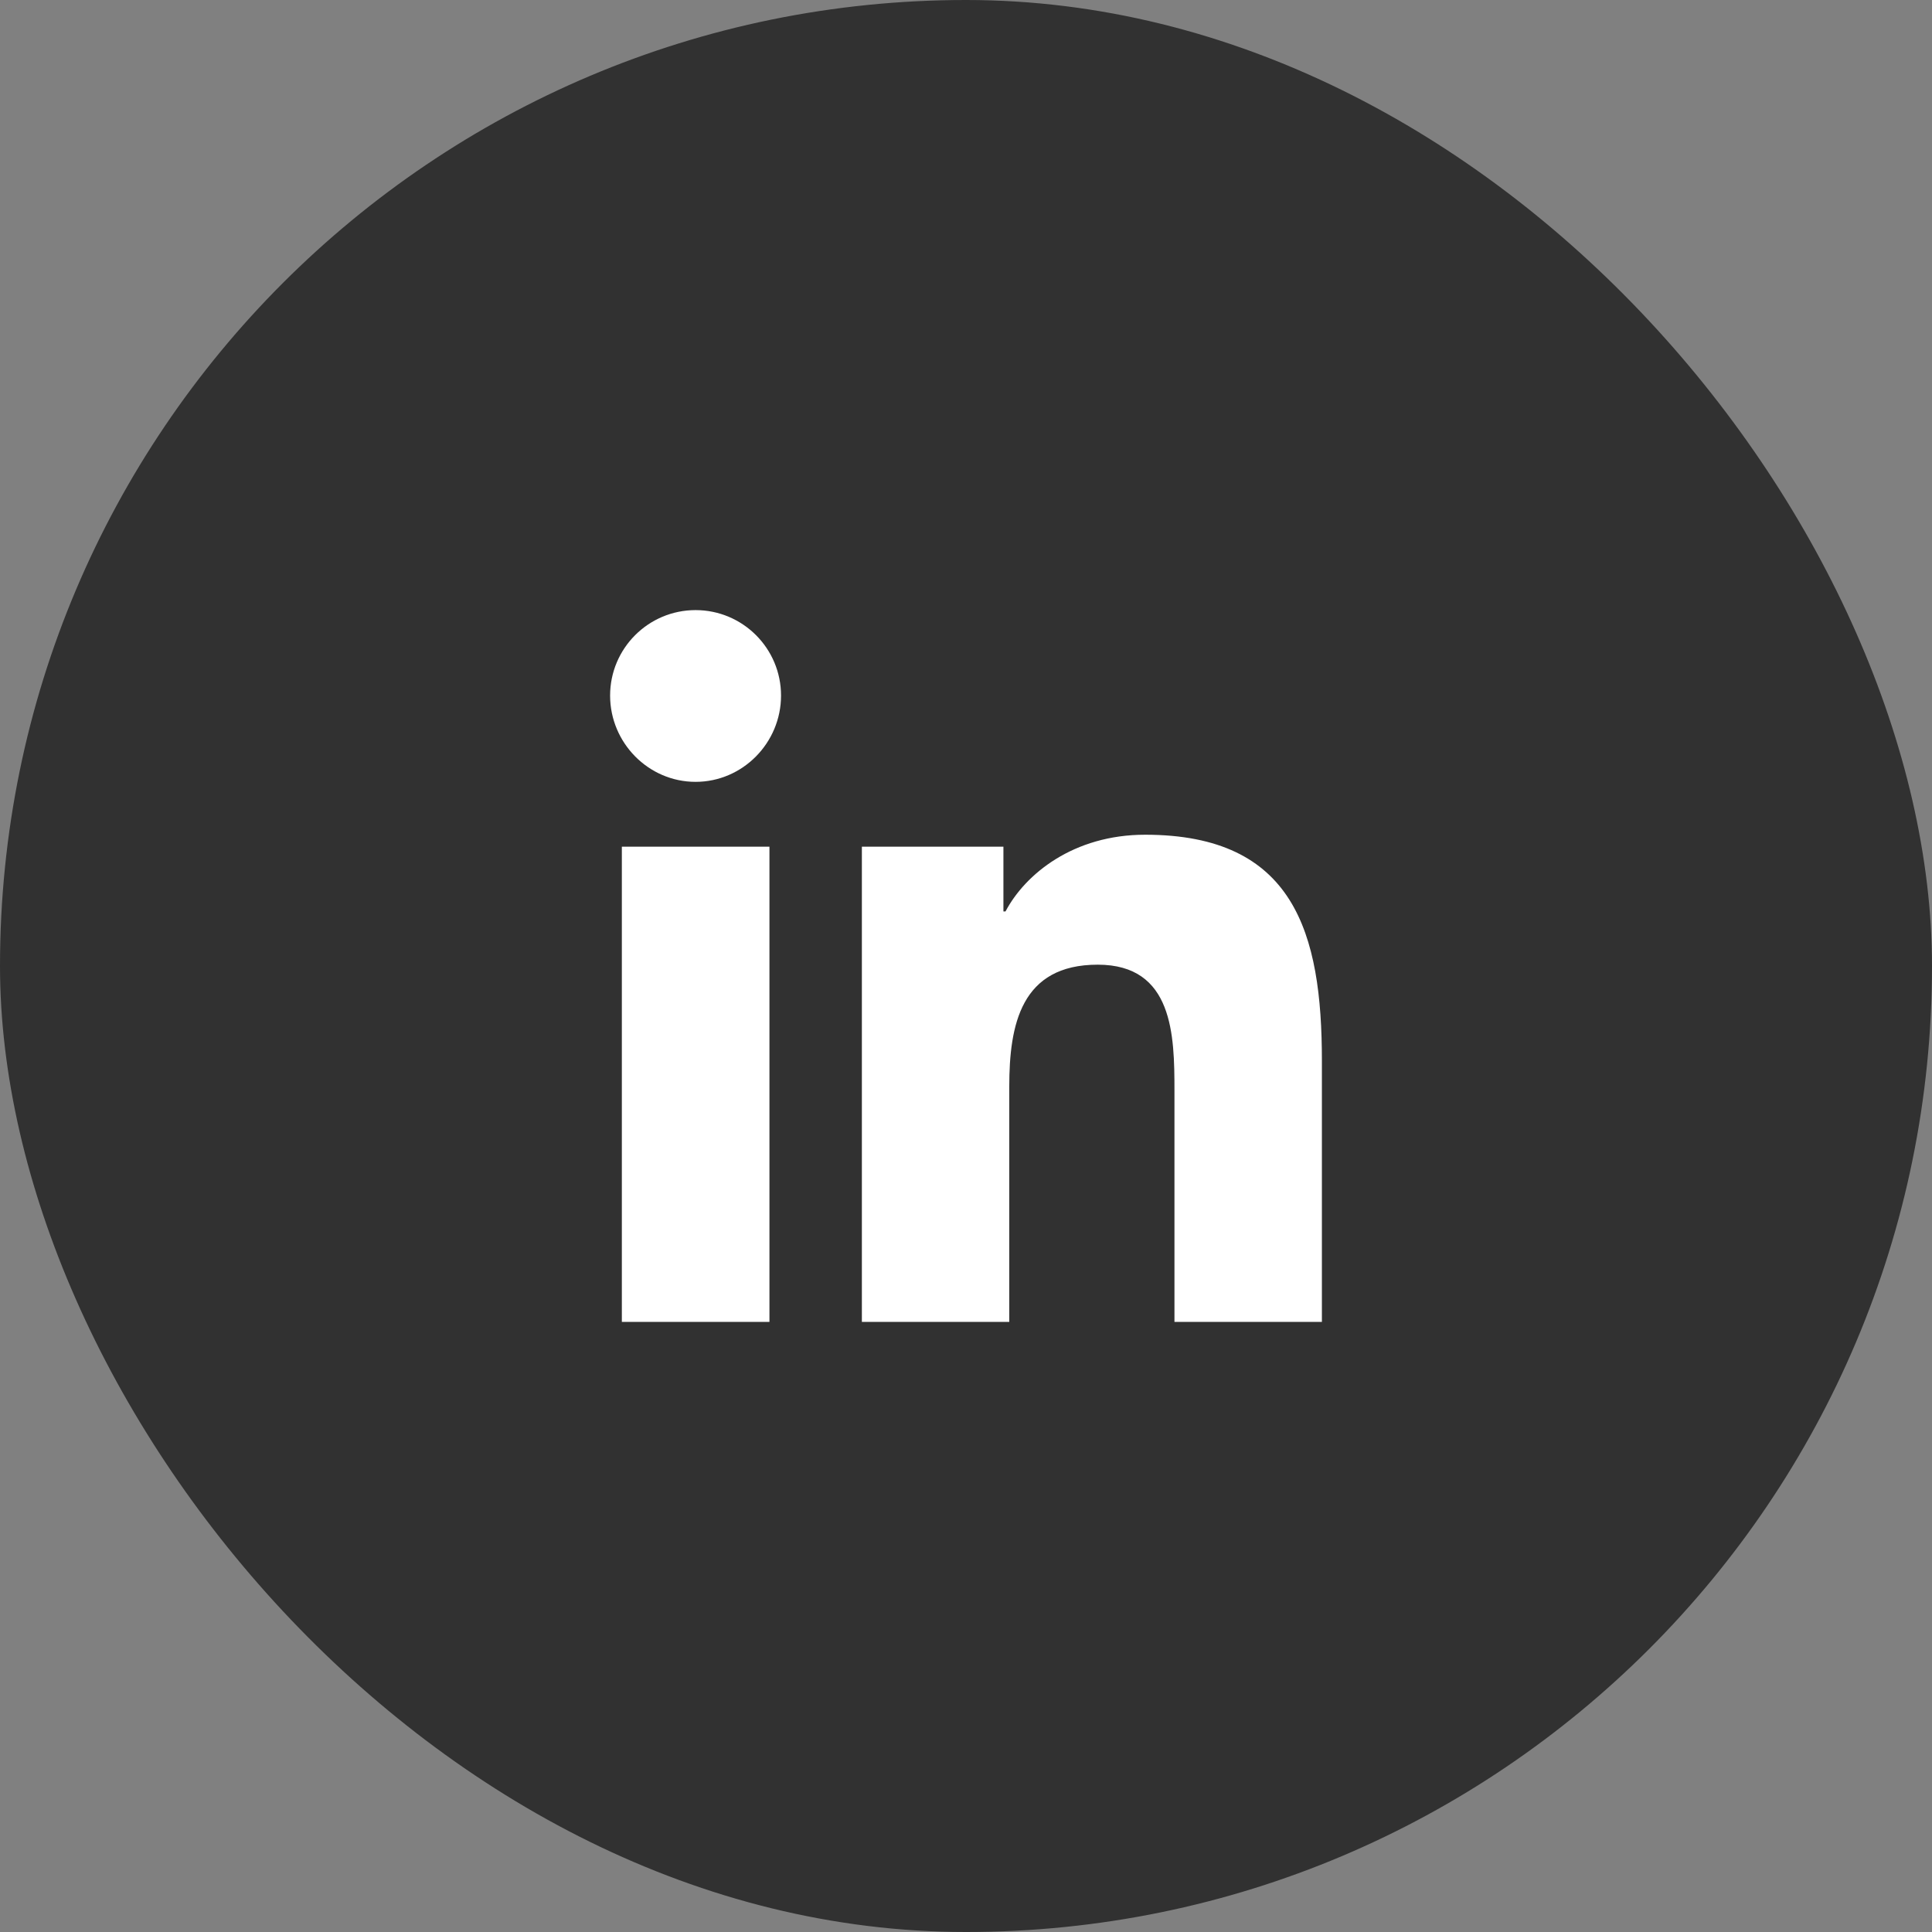
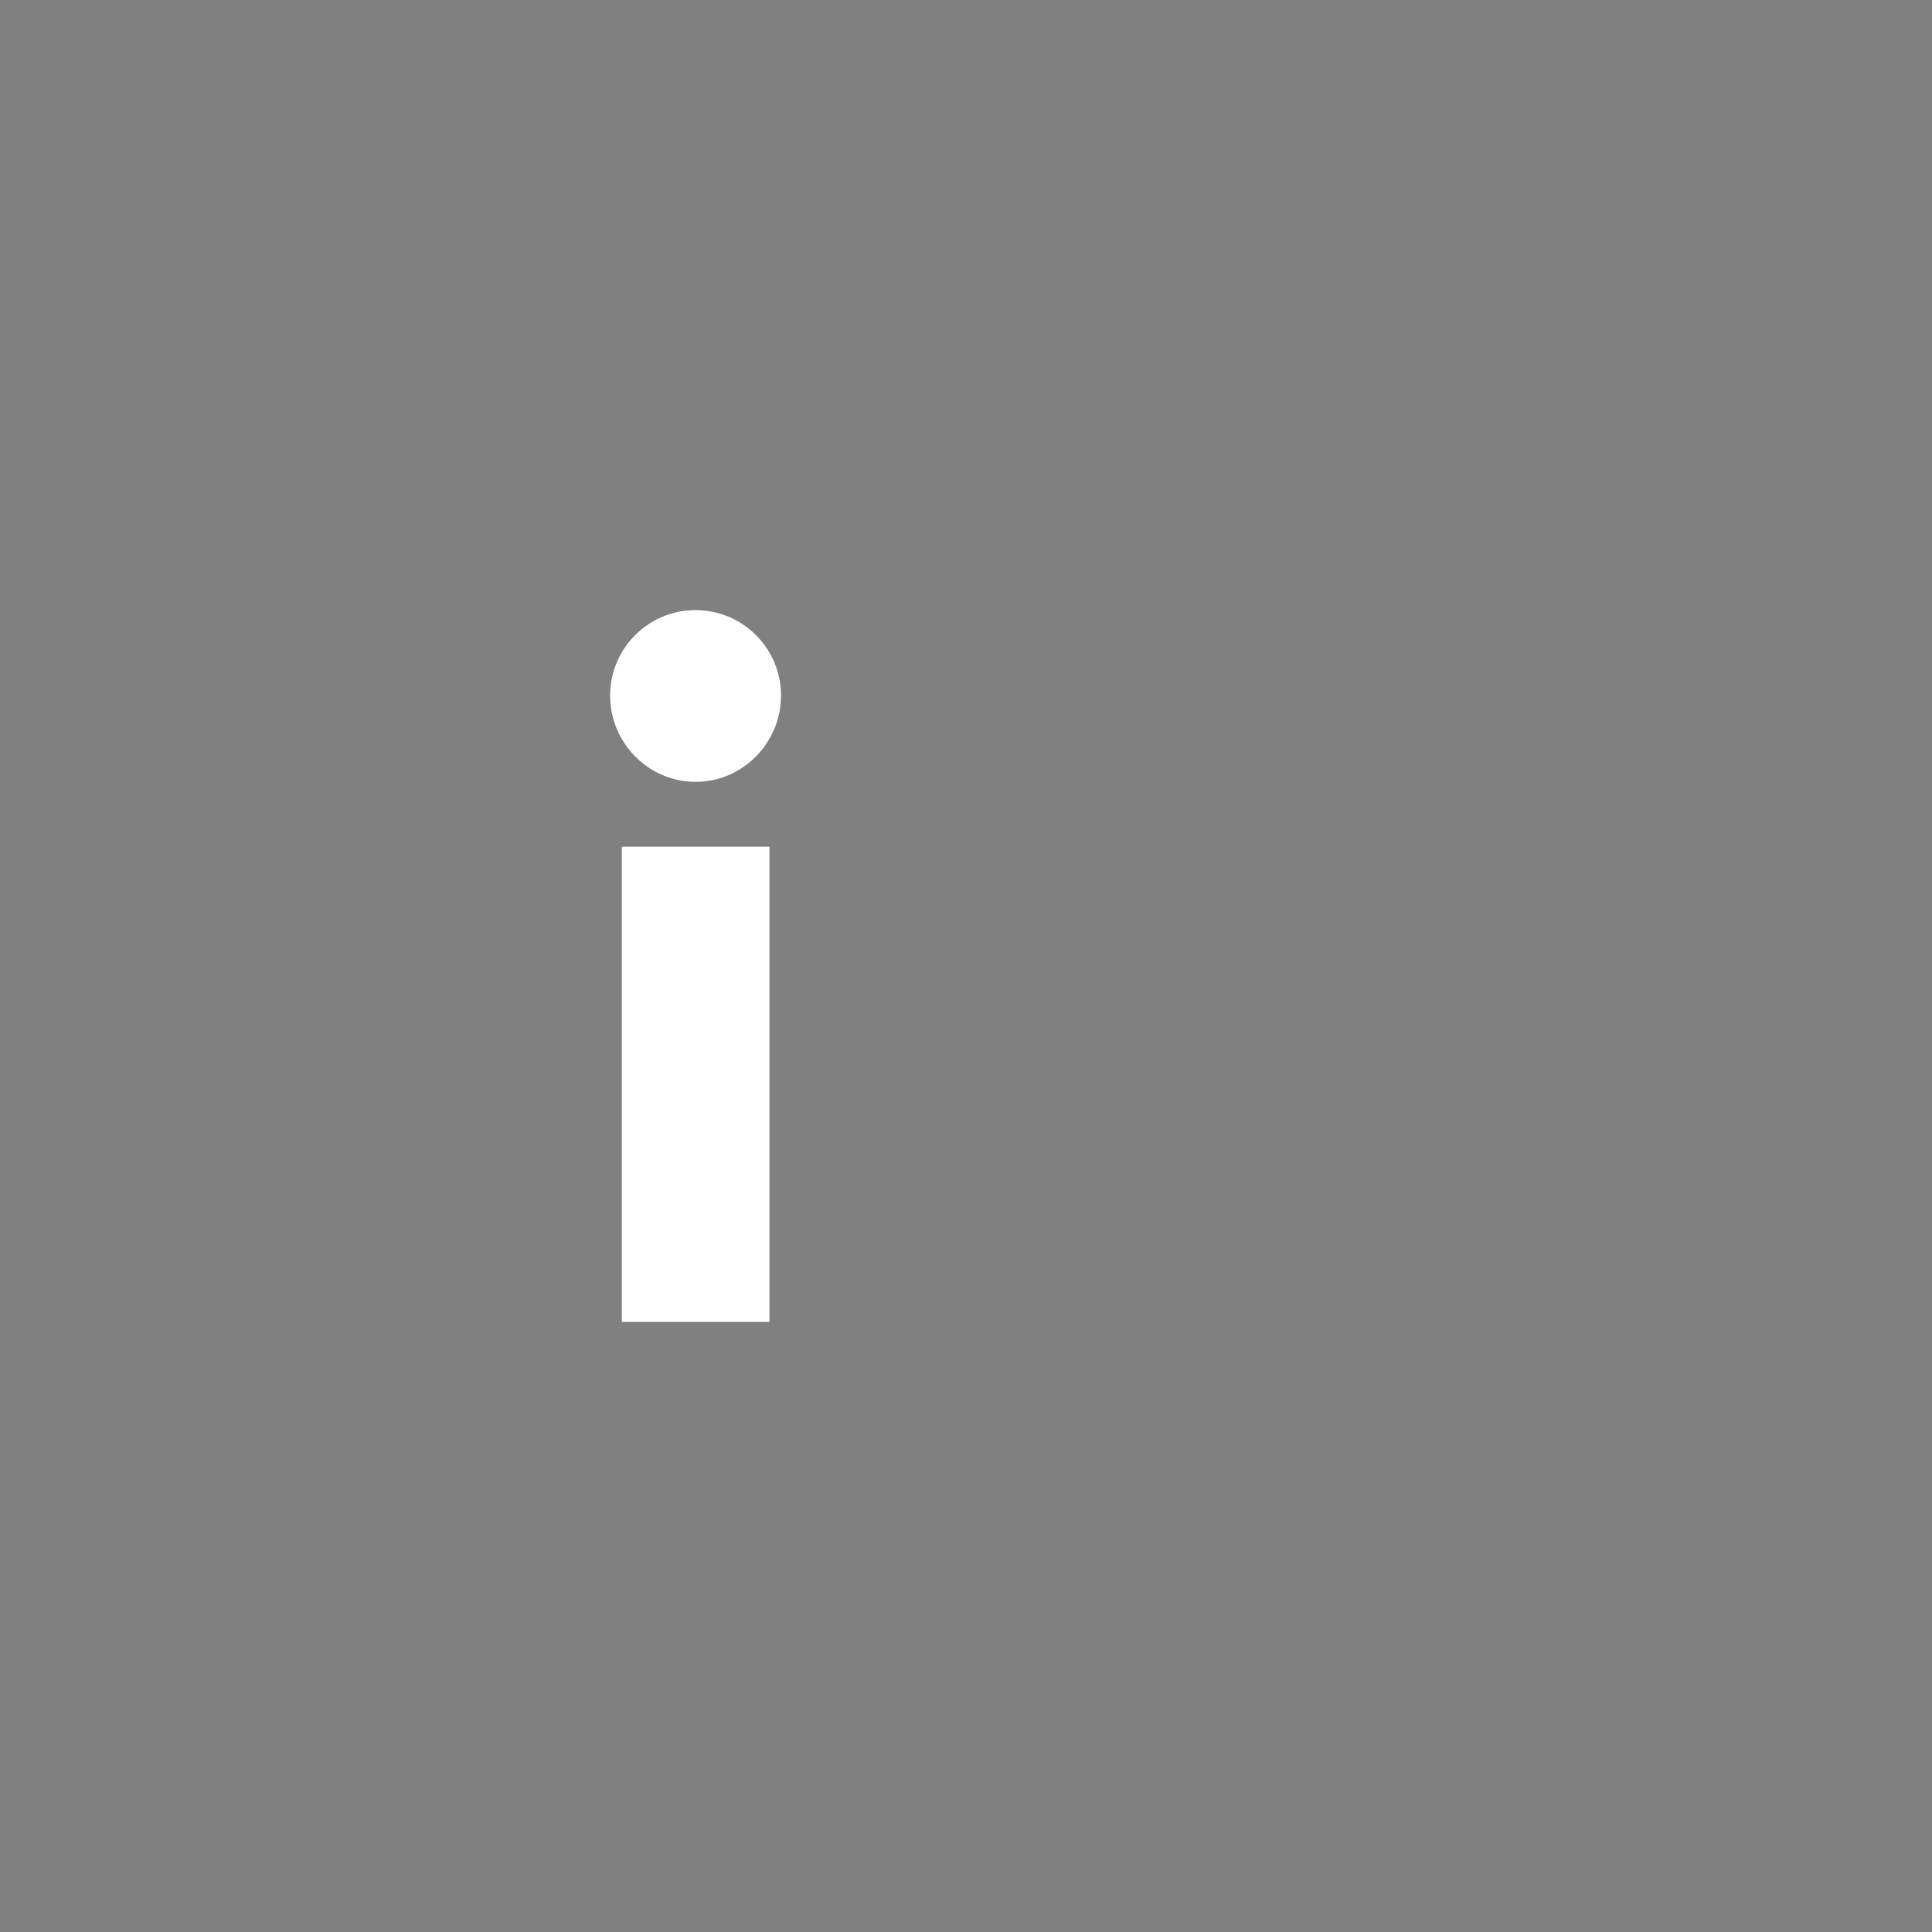
<svg xmlns="http://www.w3.org/2000/svg" width="38" height="38" viewBox="0 0 38 38" fill="none">
  <rect x="0" y="0" width="38" height="38" fill="#808080" stroke="none" />
-   <rect width="38" height="38" rx="19" fill="#313131" />
  <g clip-path="url(#clip0_1_348)">
-     <path d="M25.997 26L26 26V20.865C26 18.353 25.459 16.418 22.523 16.418C21.111 16.418 20.164 17.193 19.777 17.927H19.736V16.653H16.952V26H19.851V21.371C19.851 20.153 20.082 18.974 21.591 18.974C23.078 18.974 23.1 20.365 23.1 21.45V26H25.997Z" fill="white" />
    <path d="M12.231 16.653H15.134V26H12.231V16.653Z" fill="white" />
    <path d="M13.681 12C12.753 12 12 12.753 12 13.681C12 14.609 12.753 15.378 13.681 15.378C14.609 15.378 15.362 14.609 15.362 13.681C15.362 12.753 14.609 12 13.681 12Z" fill="white" />
  </g>
  <defs>
    <clipPath id="clip0_1_348">
      <rect width="14" height="14" fill="white" transform="translate(12 12)" />
    </clipPath>
  </defs>
</svg>